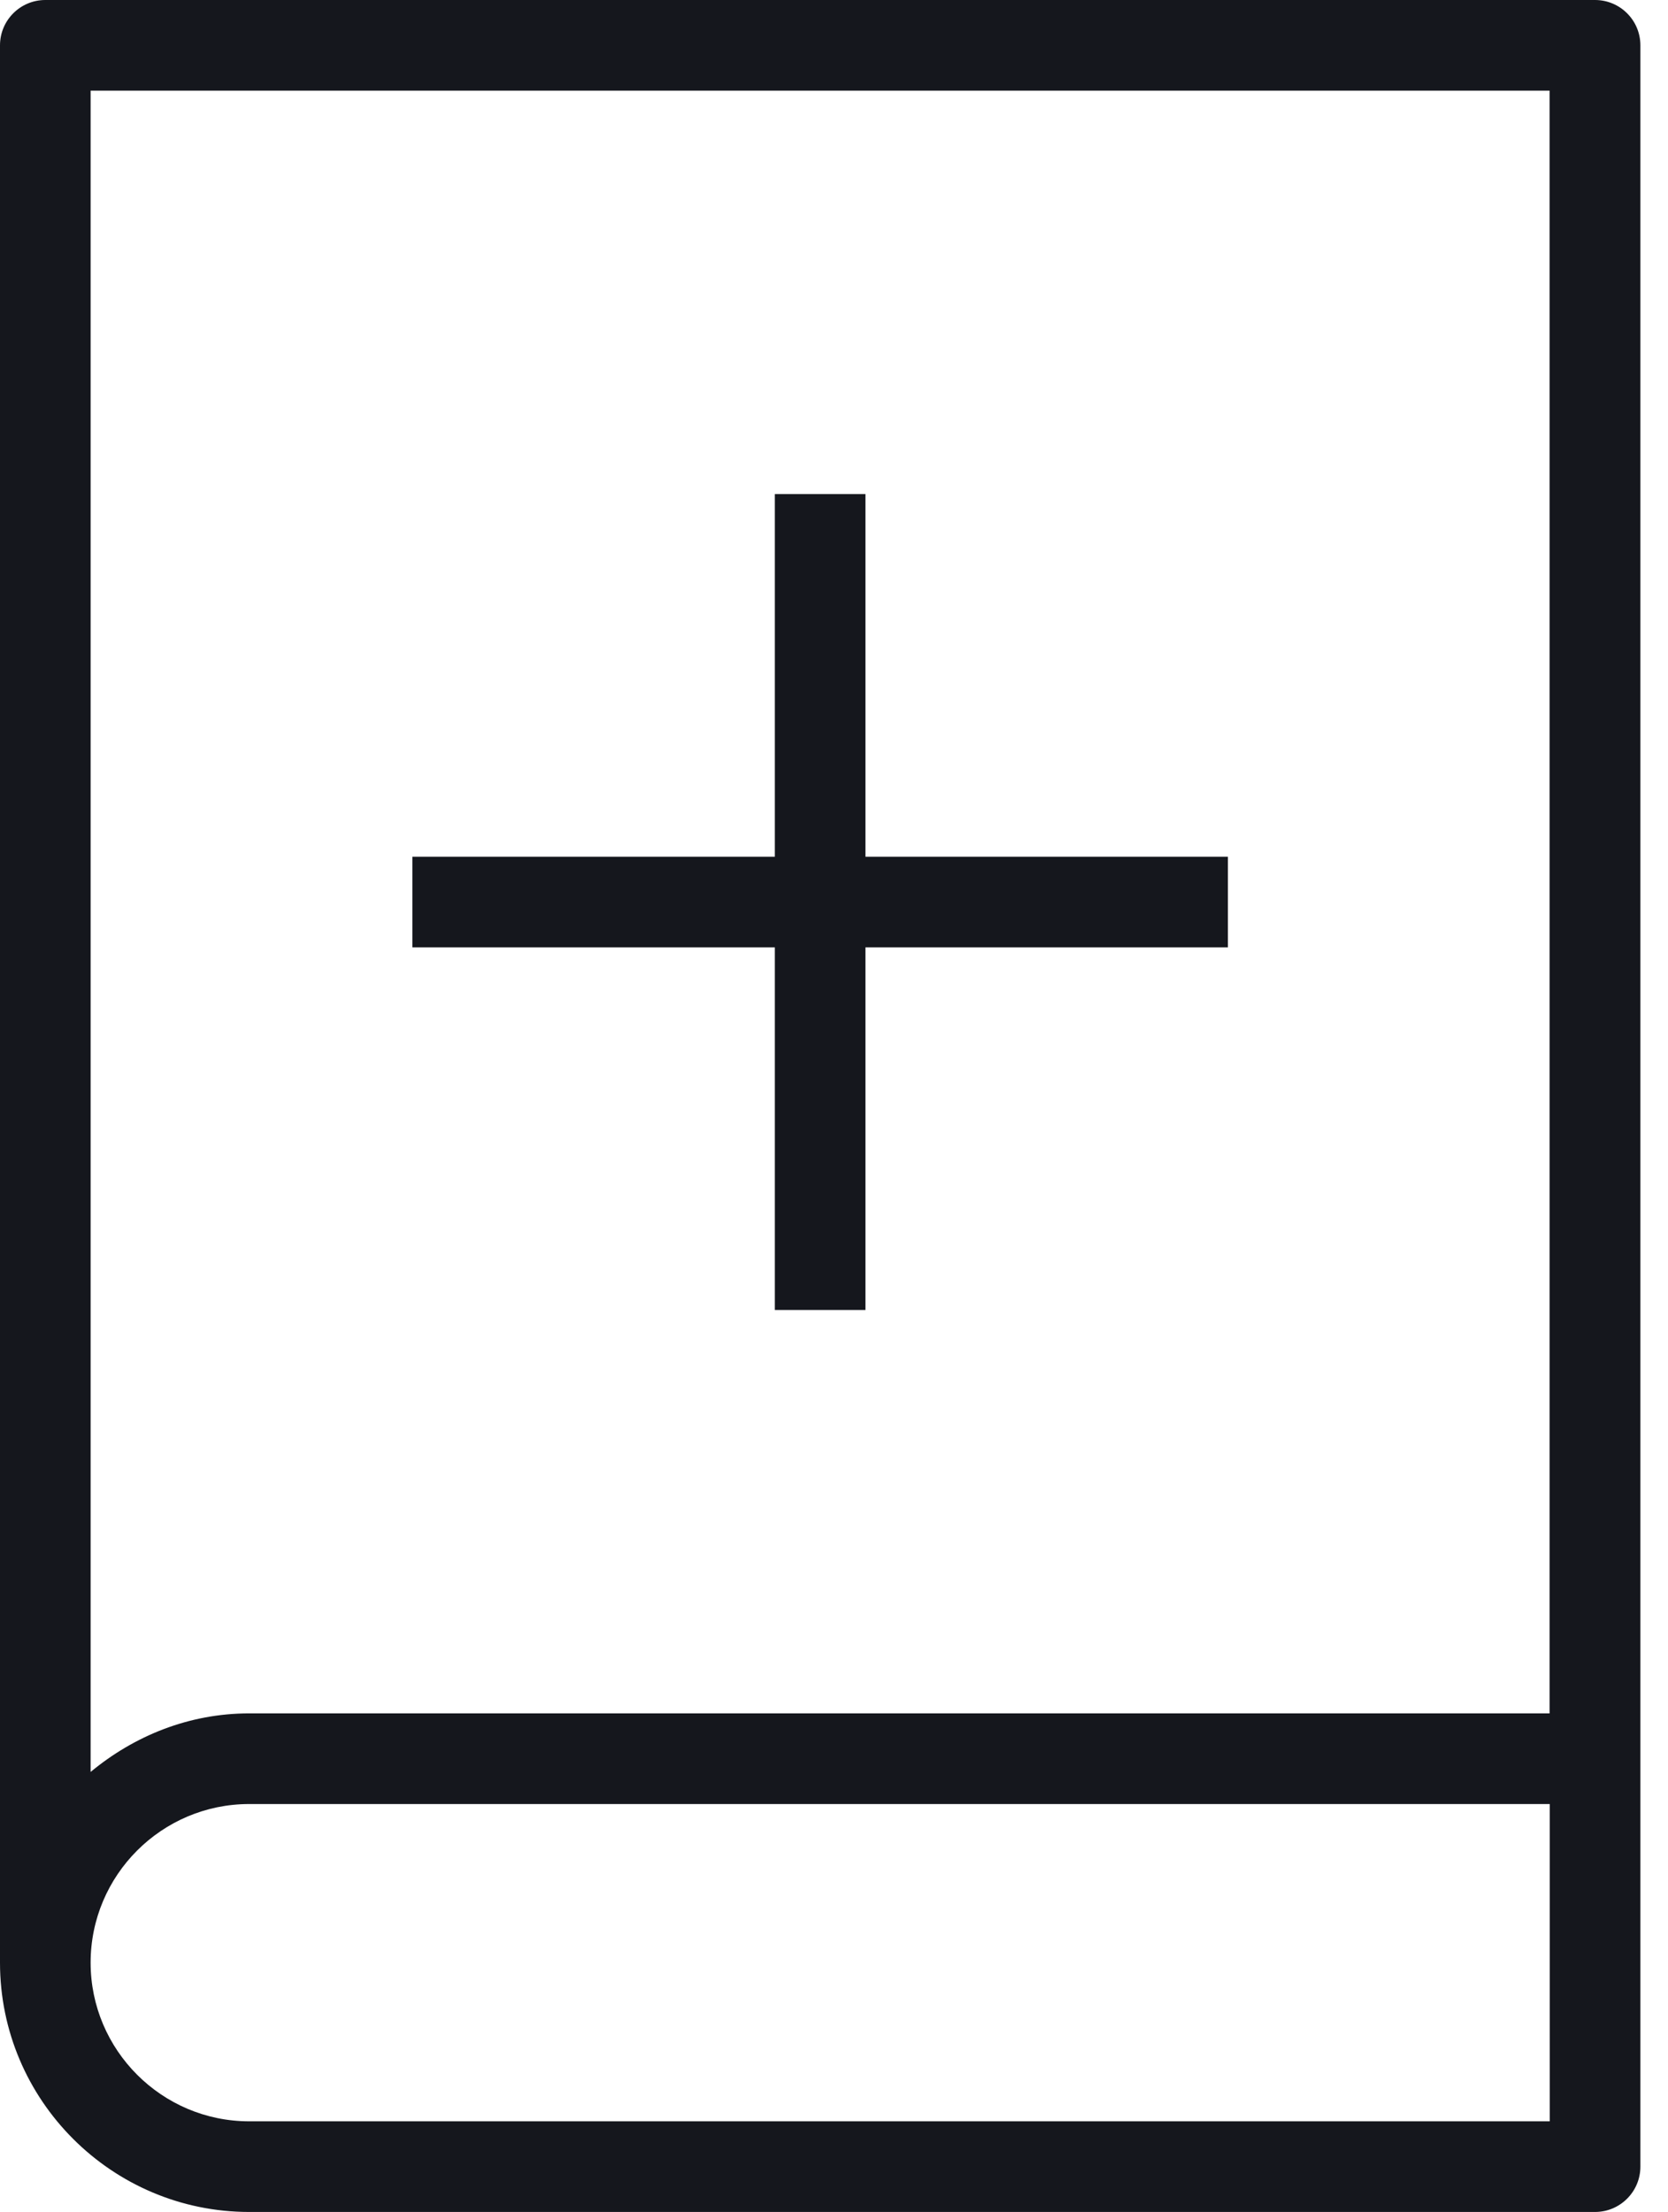
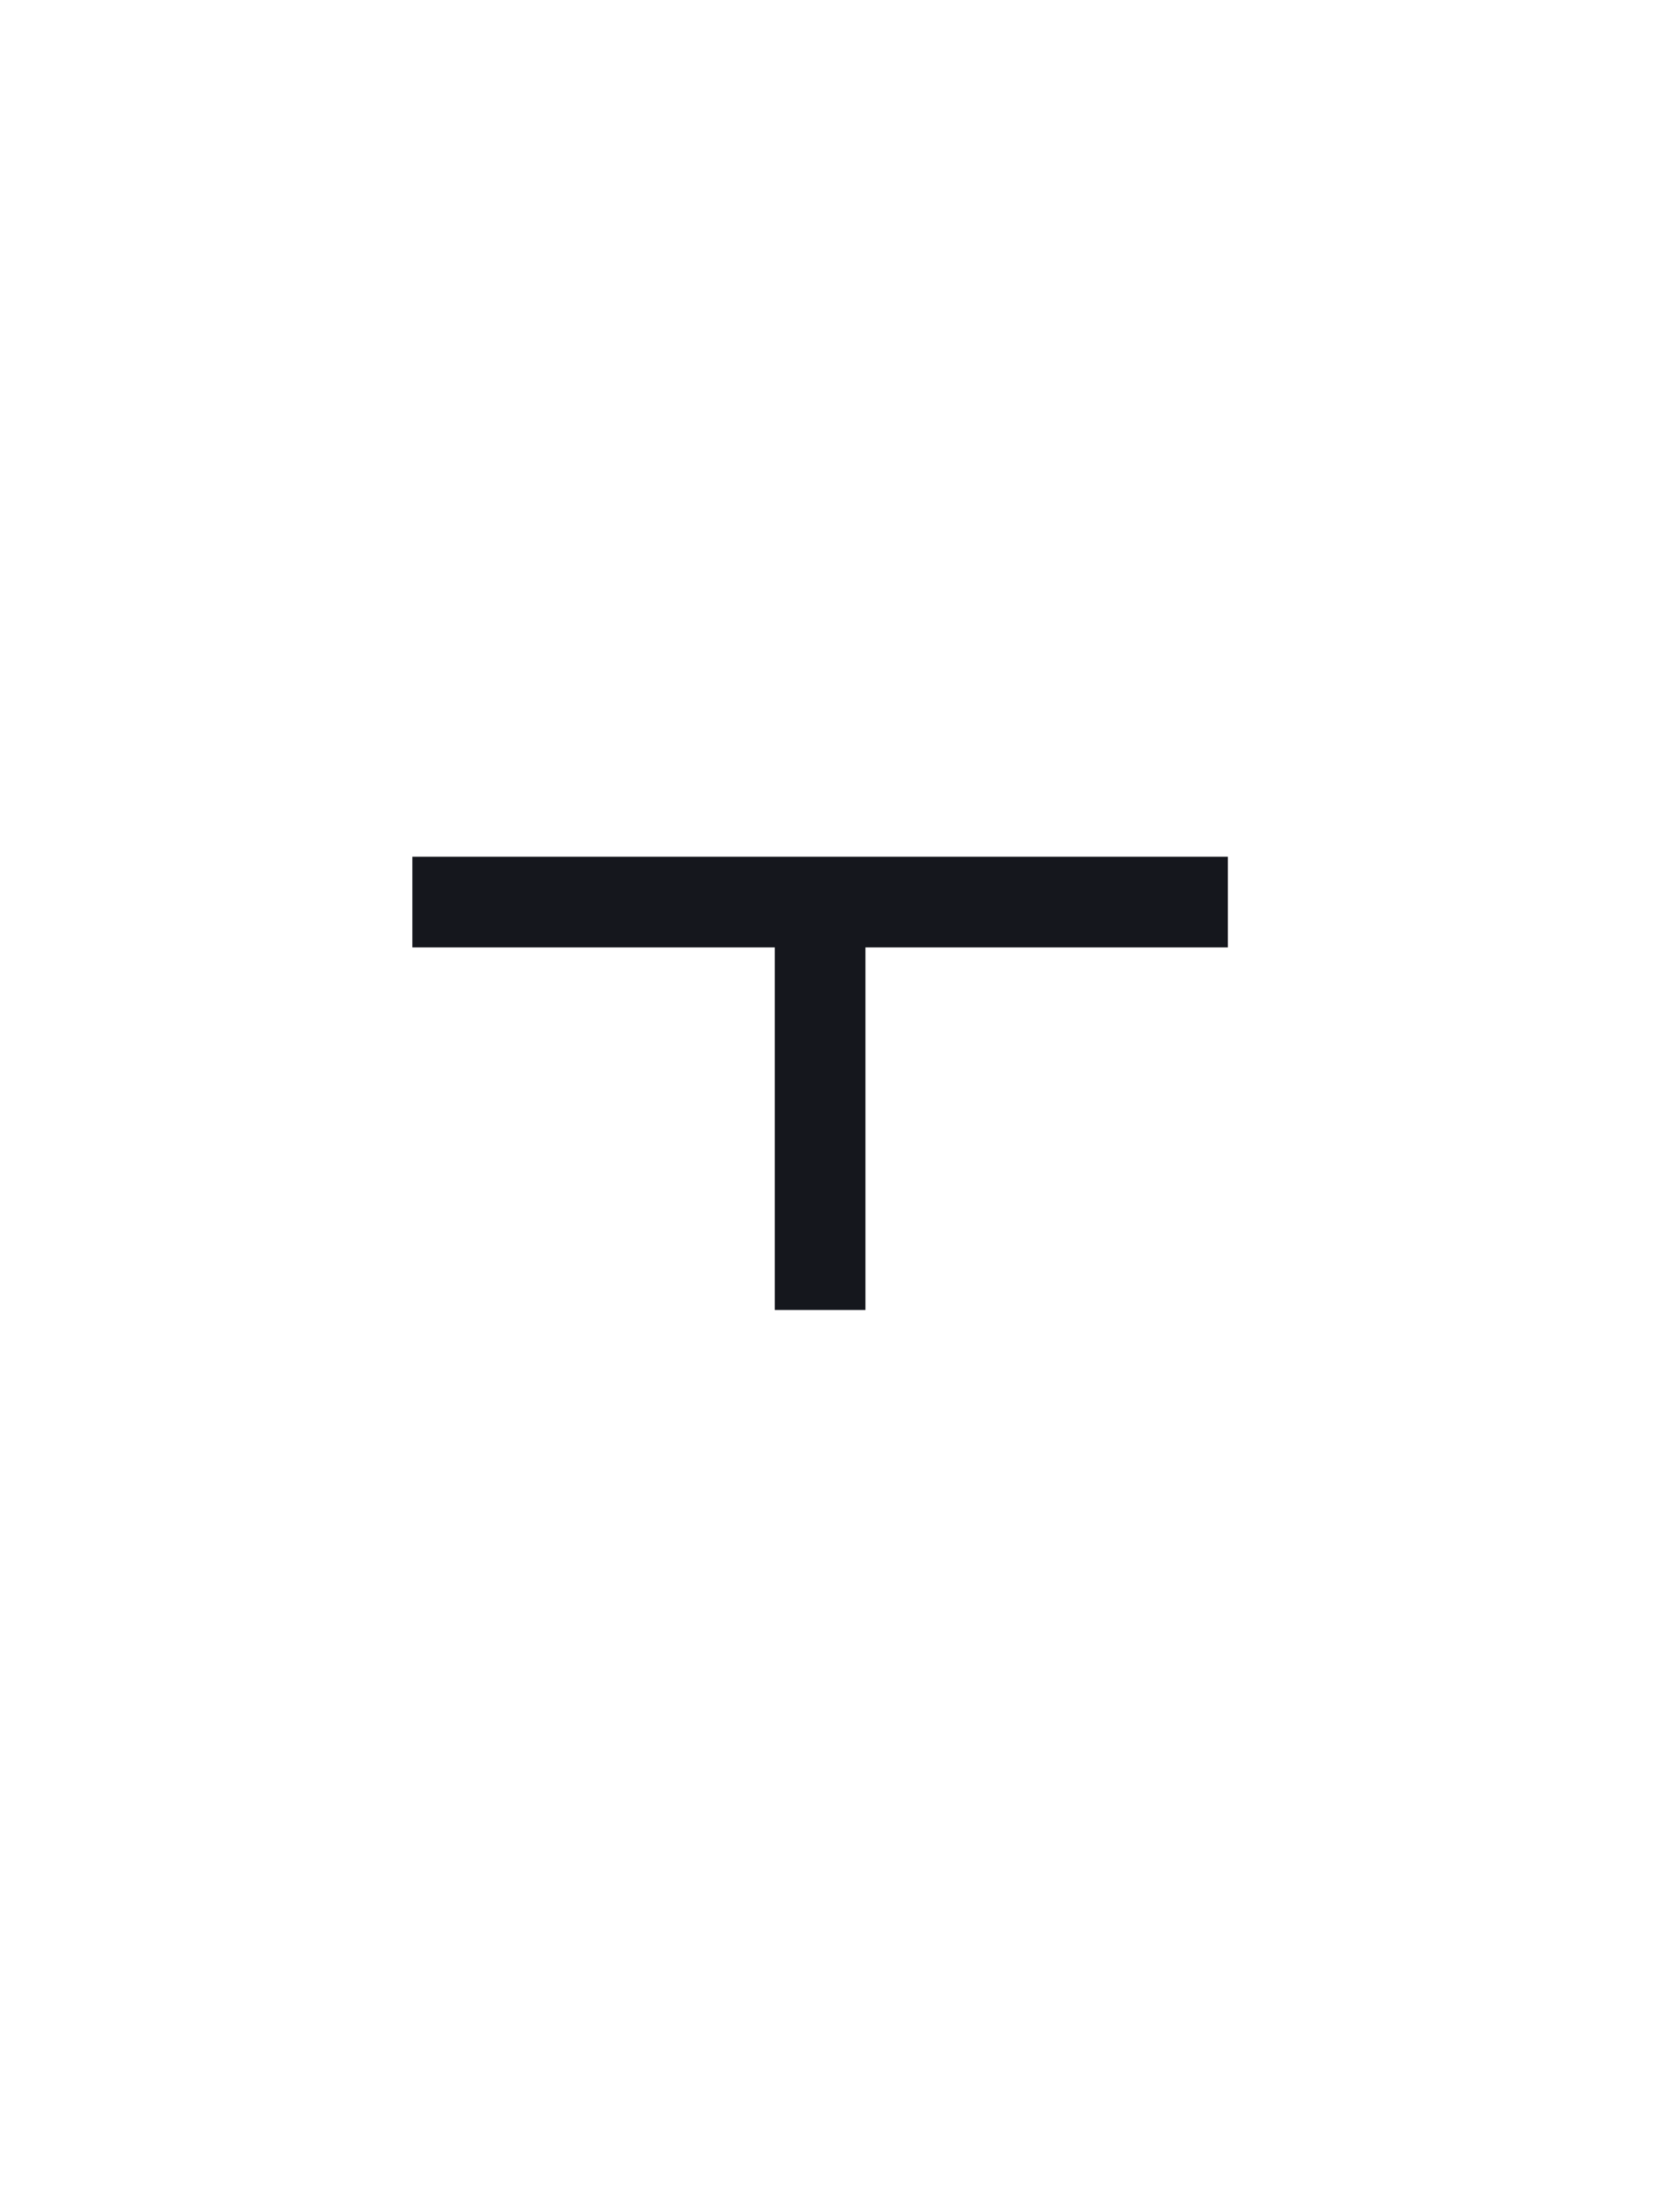
<svg xmlns="http://www.w3.org/2000/svg" fill="none" viewBox="0 0 43 57" height="57" width="43">
-   <path fill="#15171D" d="M19.975 33.757H22.311V24.413H31.655V22.077H22.311V12.732H19.975V22.077H10.631V24.413H19.975V33.757Z" />
-   <path fill="#15171D" d="M6.424 57H41.119C41.764 57 42.288 56.477 42.288 55.832V45.32V1.168C42.288 0.523 41.764 0 41.119 0H1.168C0.523 0 0 0.523 0 1.168V50.576C0 54.117 2.883 57 6.424 57ZM39.947 2.336V44.152H6.424C4.864 44.152 3.453 44.736 2.336 45.661V2.336H39.947ZM6.424 46.488H39.951V54.664H6.424C4.172 54.664 2.336 52.828 2.336 50.576C2.336 48.324 4.168 46.488 6.424 46.488Z" />
+   <path fill="#15171D" d="M19.975 33.757H22.311V24.413H31.655V22.077H22.311V12.732V22.077H10.631V24.413H19.975V33.757Z" />
</svg>